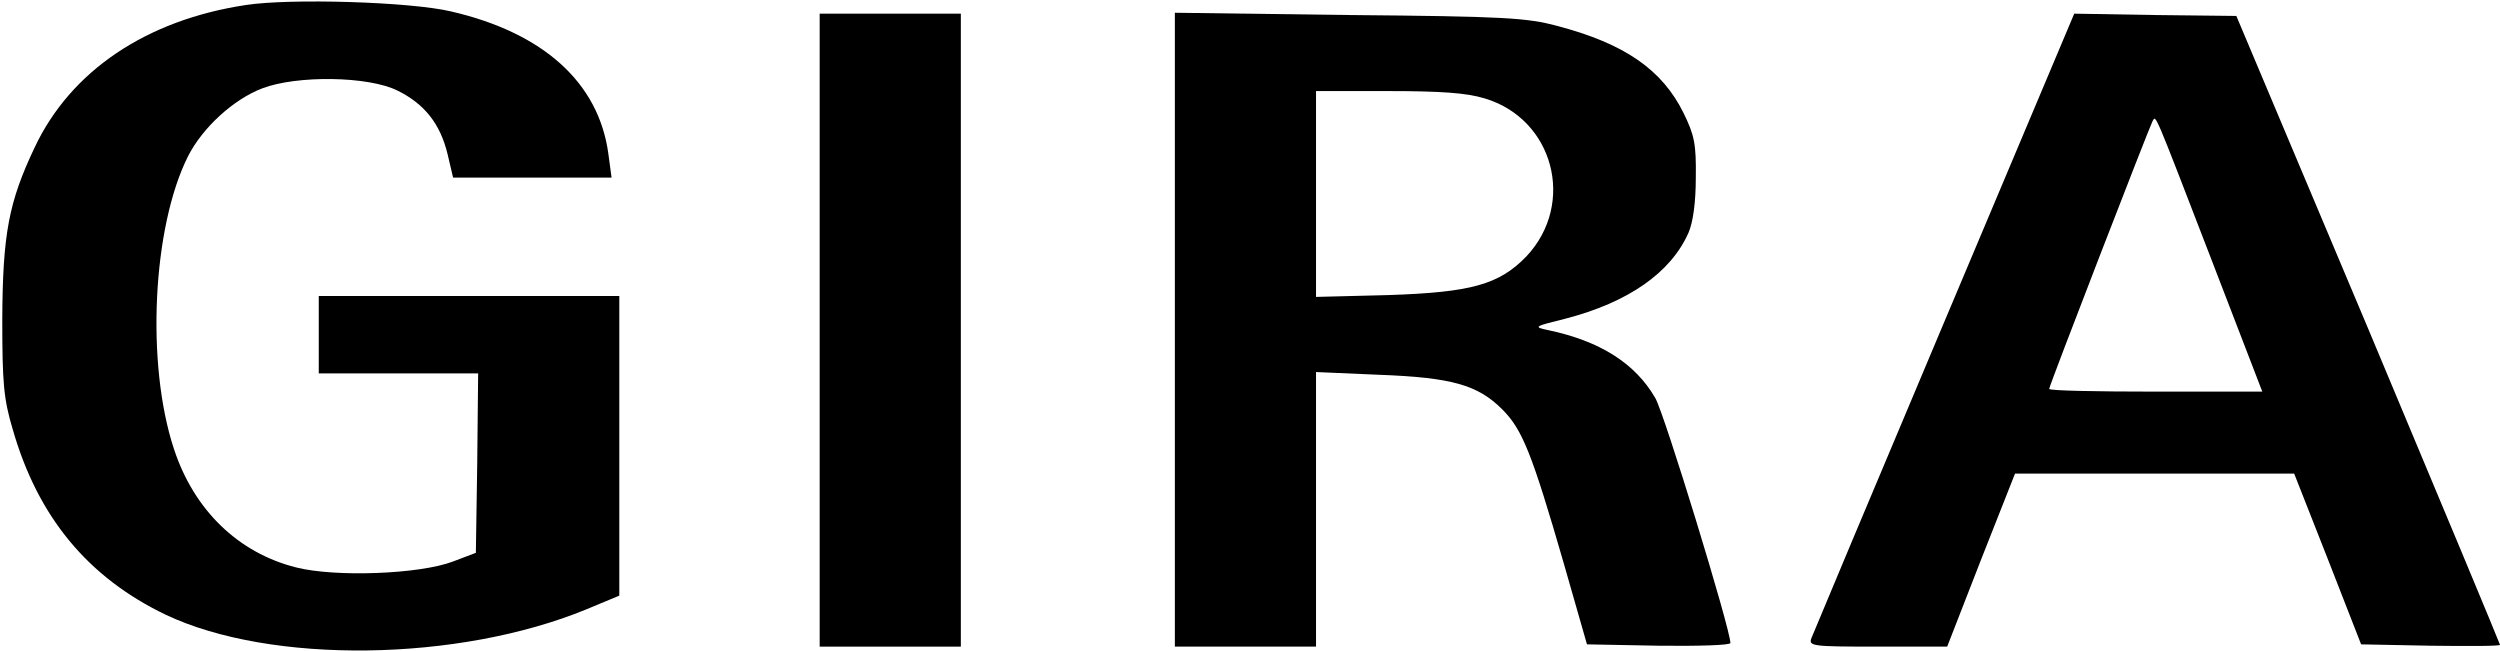
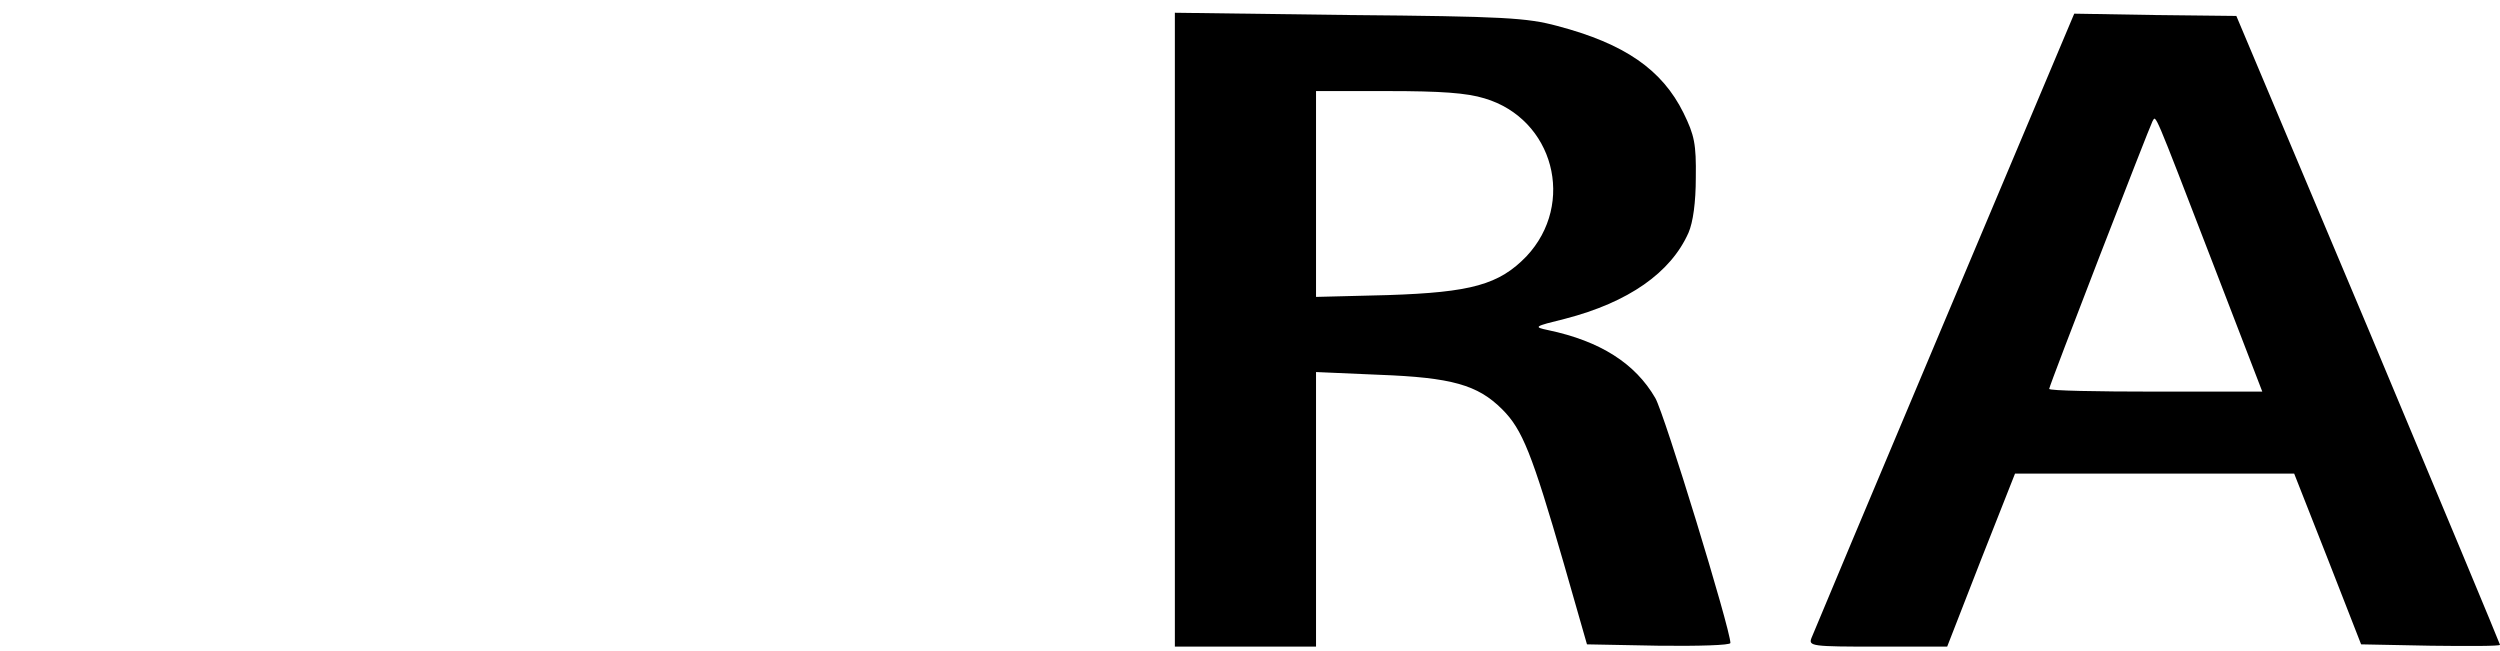
<svg xmlns="http://www.w3.org/2000/svg" version="1.0" width="549pt" height="143pt" viewBox="0 0 549 143" preserveAspectRatio="xMidYMid meet">
  <g transform="translate(0,143) scale(0.1,-0.1)" fill="#000000" stroke="none">
-     <path d="M540 1419 c-219 -33 -385 -145 -464 -313 -57 -120 -70 -190 -71 -376 0 -142 3 -176 23 -243 55 -192 165 -325 336 -407 230 -109 642 -104 924 12 l72 30 0 329 0 329 -330 0 -330 0 0 -85 0 -85 175 0 175 0 -2 -197 -3 -197 -50 -19 c-73 -28 -259 -35 -345 -13 -127 32 -224 126 -268 260 -62 188 -47 488 31 643 32 63 100 125 163 149 76 29 233 27 297 -5 59 -29 94 -73 110 -140 l12 -51 174 0 174 0 -7 52 c-21 156 -142 266 -346 313 -89 21 -352 29 -450 14z" />
-     <path d="M1800 705 l0 -695 155 0 155 0 0 695 0 695 -155 0 -155 0 0 -695z" />
    <path d="M2580 706 l0 -696 155 0 155 0 0 301 0 302 138 -6 c160 -6 217 -22 271 -76 44 -44 65 -96 135 -338 l51 -178 158 -3 c86 -1 157 1 157 6 0 30 -145 504 -165 538 -44 76 -121 125 -235 149 -33 7 -32 8 37 25 139 36 232 101 271 189 10 23 16 67 16 121 1 74 -3 93 -27 142 -47 95 -129 152 -277 191 -67 18 -116 21 -457 24 l-383 5 0 -696z m680 508 c152 -45 201 -231 92 -347 -60 -62 -121 -79 -304 -85 l-158 -4 0 226 0 226 158 0 c116 0 173 -4 212 -16z" />
    <path d="M4270 724 c-157 -372 -288 -685 -292 -695 -7 -18 1 -19 145 -19 l153 0 74 190 75 190 306 0 307 0 74 -188 73 -187 153 -3 c83 -1 152 -1 152 2 0 2 -130 314 -289 693 l-290 688 -178 2 -178 3 -285 -676z m589 129 l109 -283 -234 0 c-129 0 -234 2 -234 6 0 7 220 575 227 588 8 12 -1 34 132 -311z" />
  </g>
</svg>